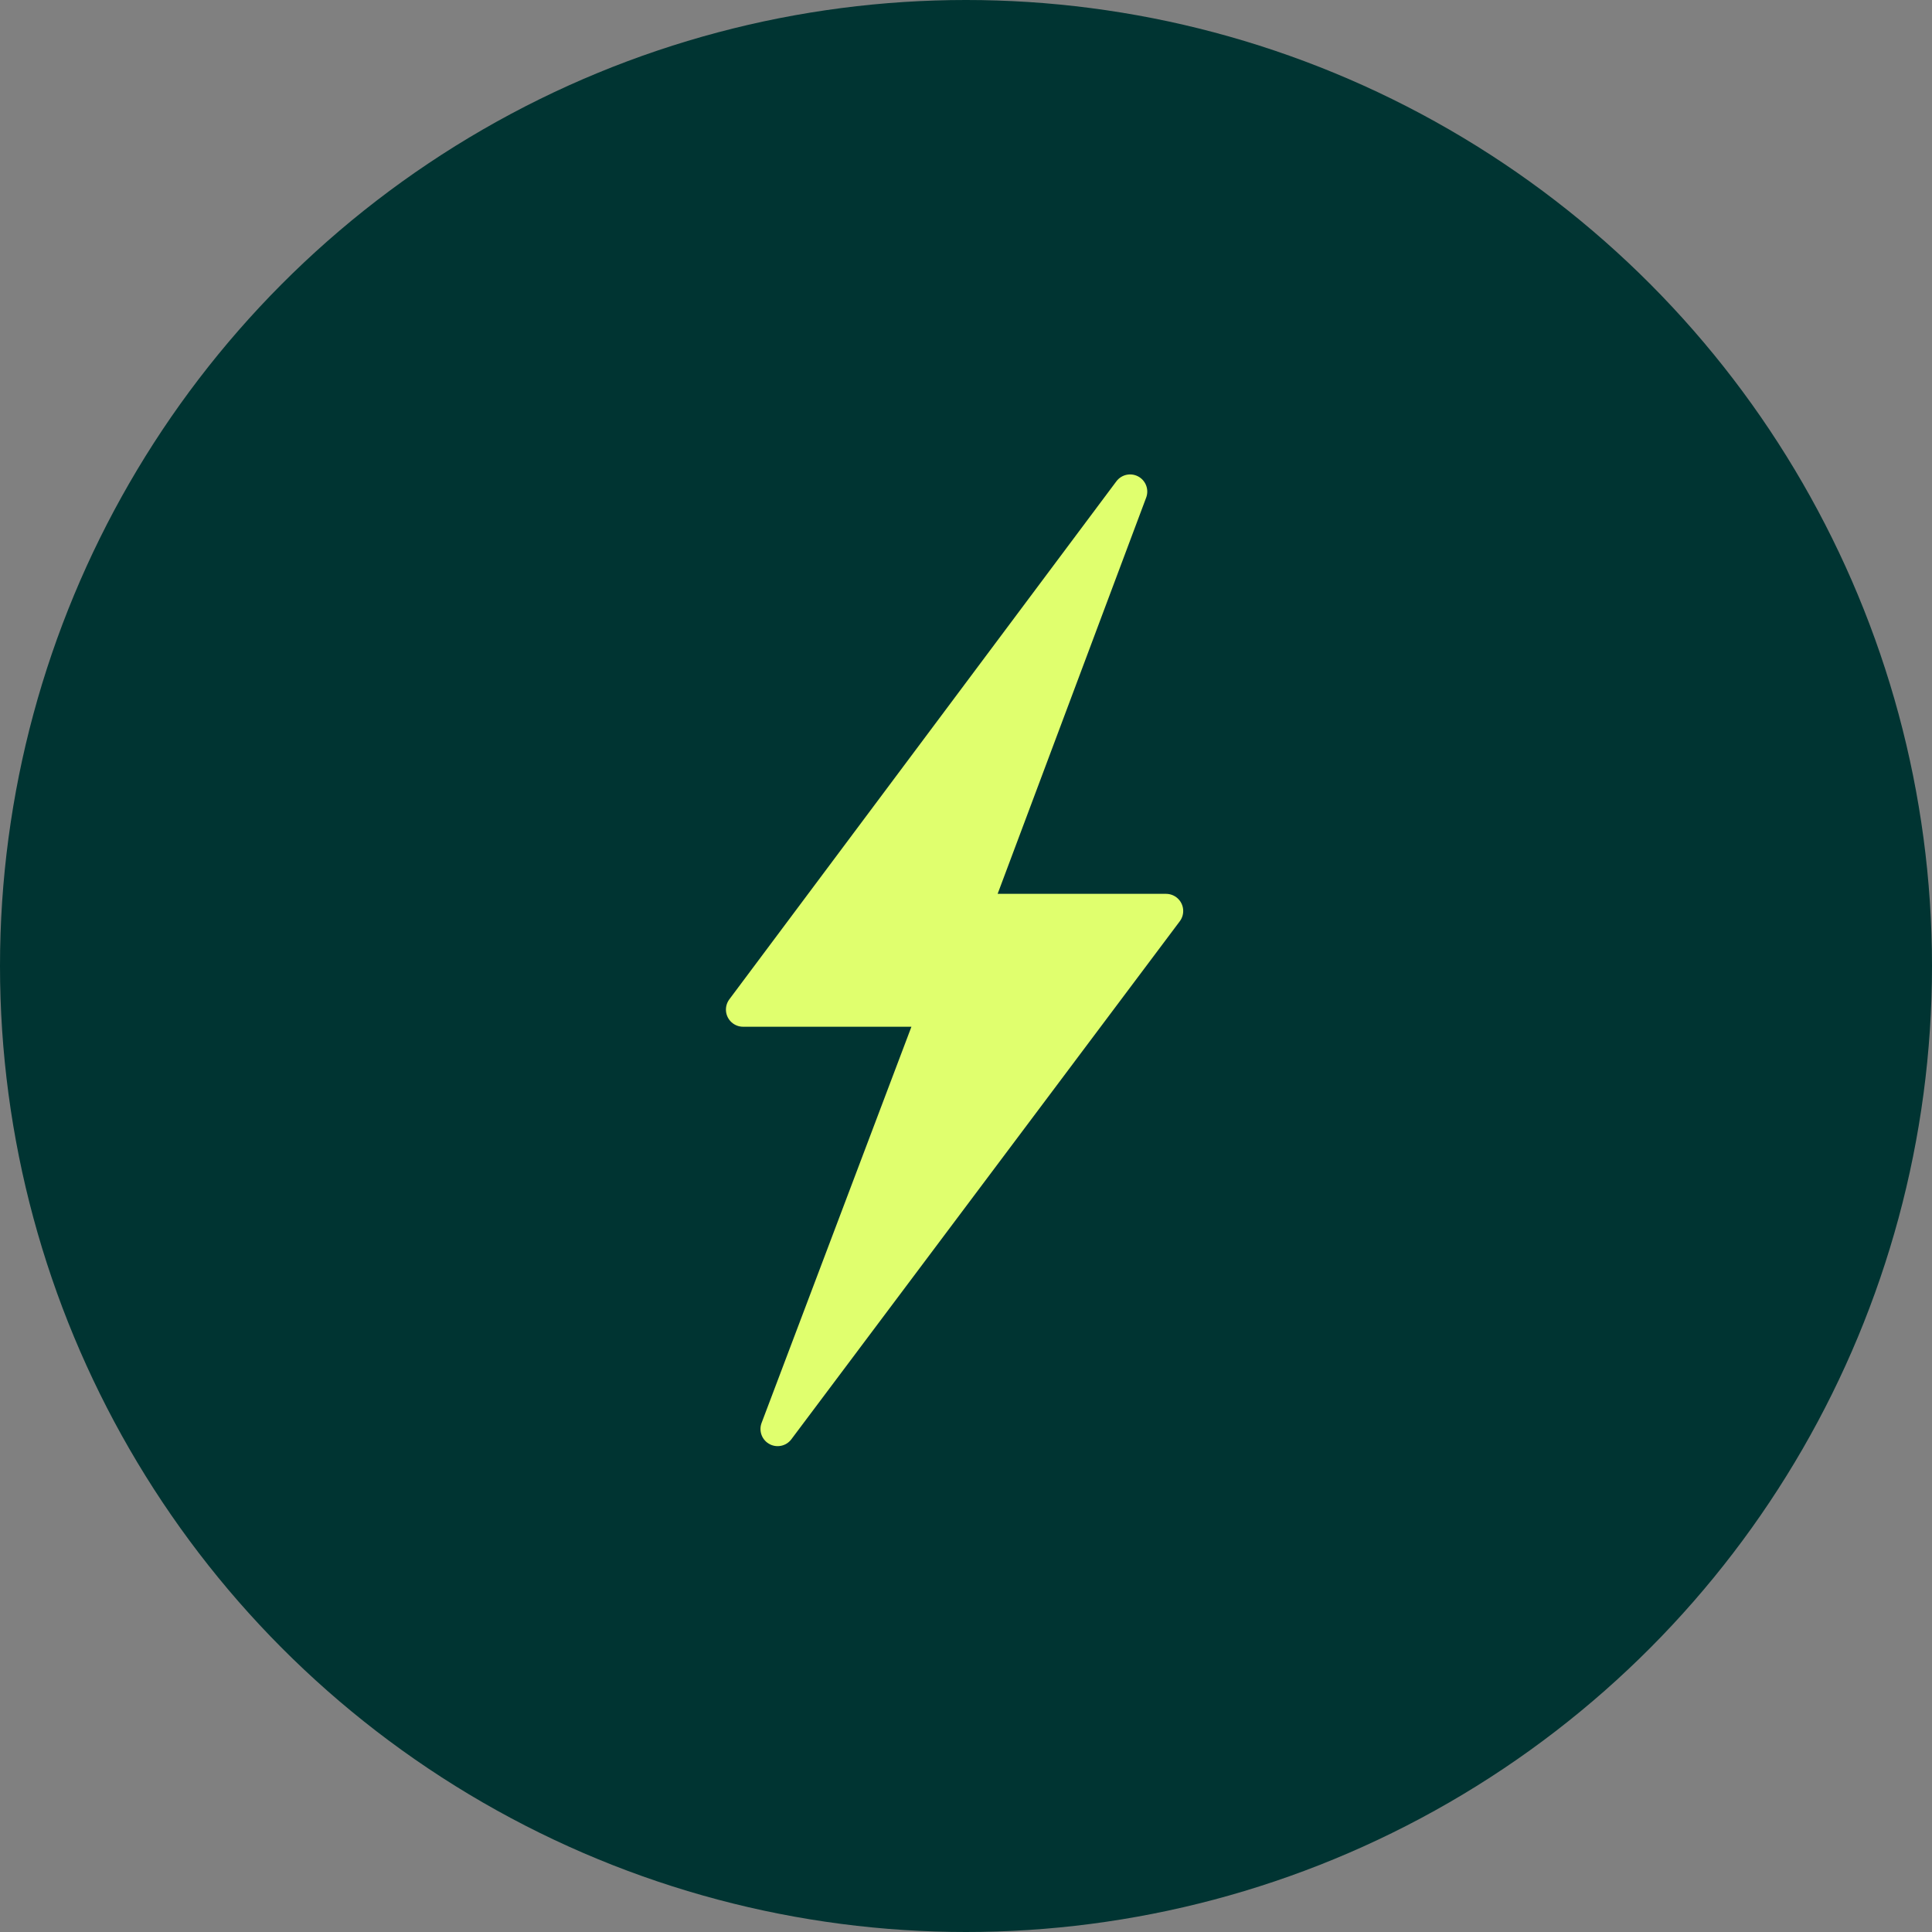
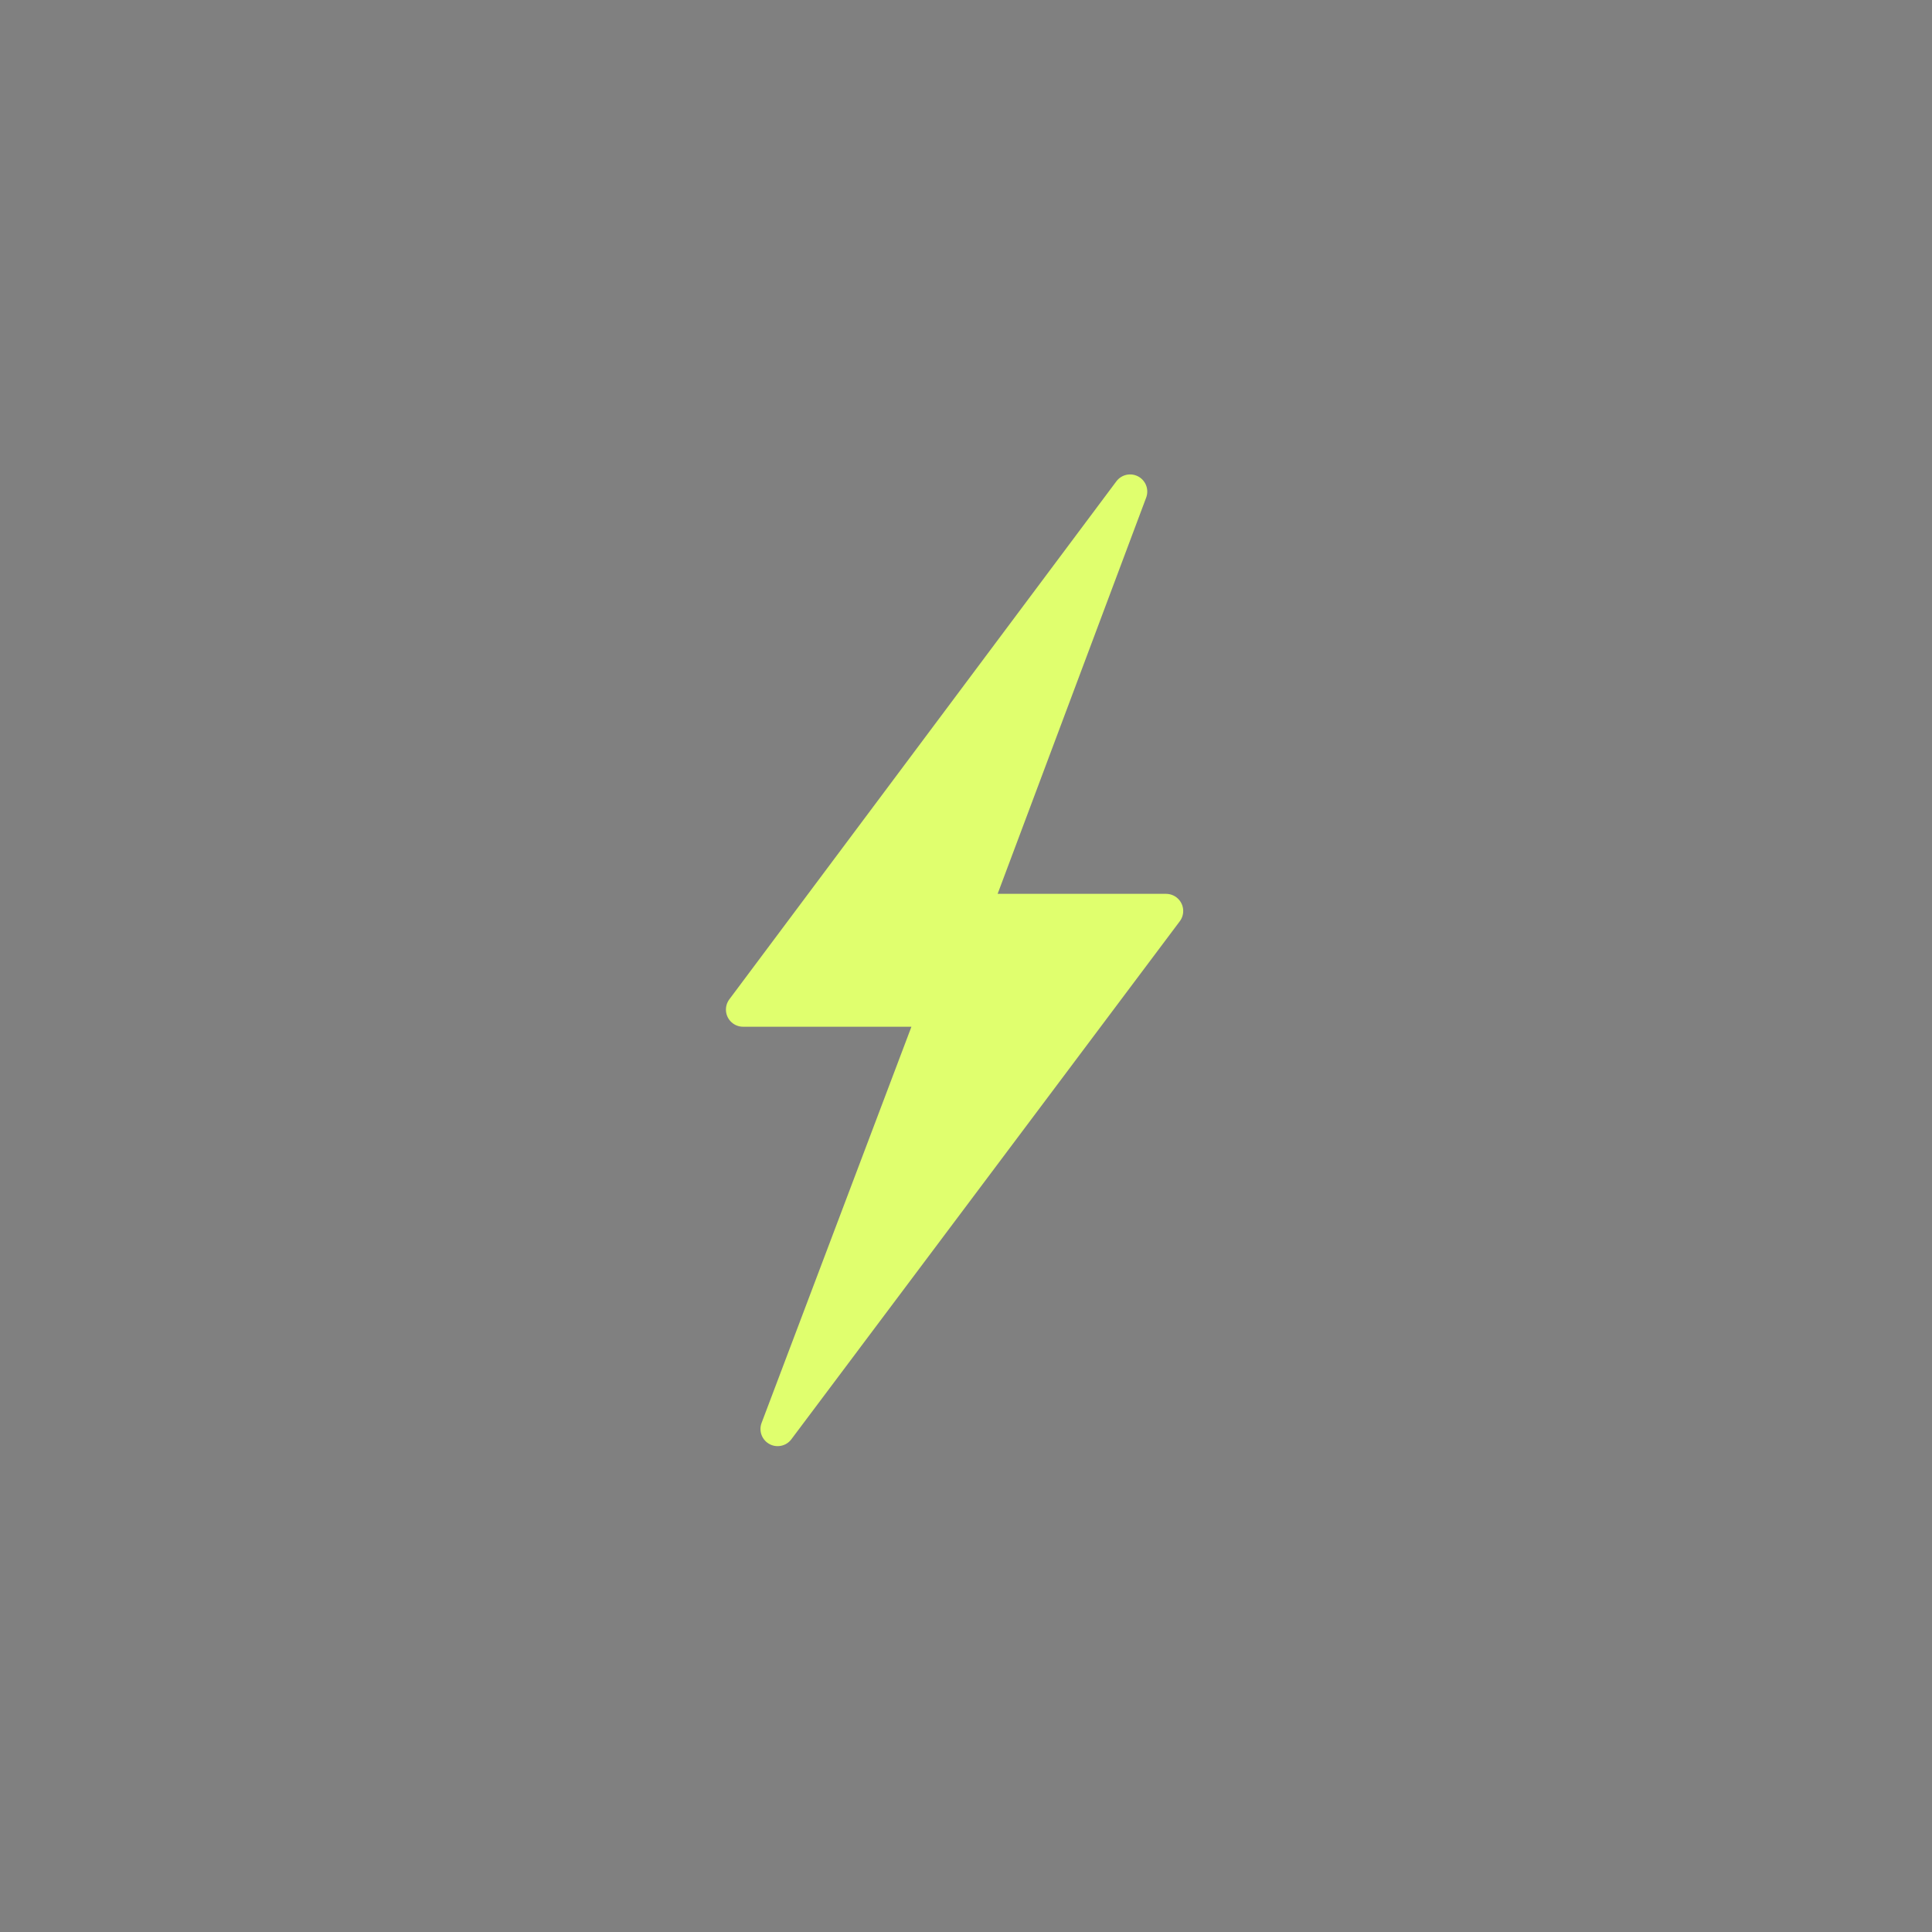
<svg xmlns="http://www.w3.org/2000/svg" width="169" height="169" viewBox="0 0 169 169" fill="none">
  <rect x="0" y="0" width="169" height="169" fill="#808080" stroke="none" />
-   <circle cx="84.5" cy="84.5" r="84.5" fill="#003432" />
-   <path d="M85.103 79.688H102L68.022 125L81.897 88.313H65L98.856 43L85.103 79.688Z" fill="#E0FF6E" stroke="#E0FF6E" stroke-width="3" stroke-miterlimit="10" stroke-linejoin="round" />
+   <path d="M85.103 79.688H102L68.022 125L81.897 88.313H65L98.856 43Z" fill="#E0FF6E" stroke="#E0FF6E" stroke-width="3" stroke-miterlimit="10" stroke-linejoin="round" />
</svg>